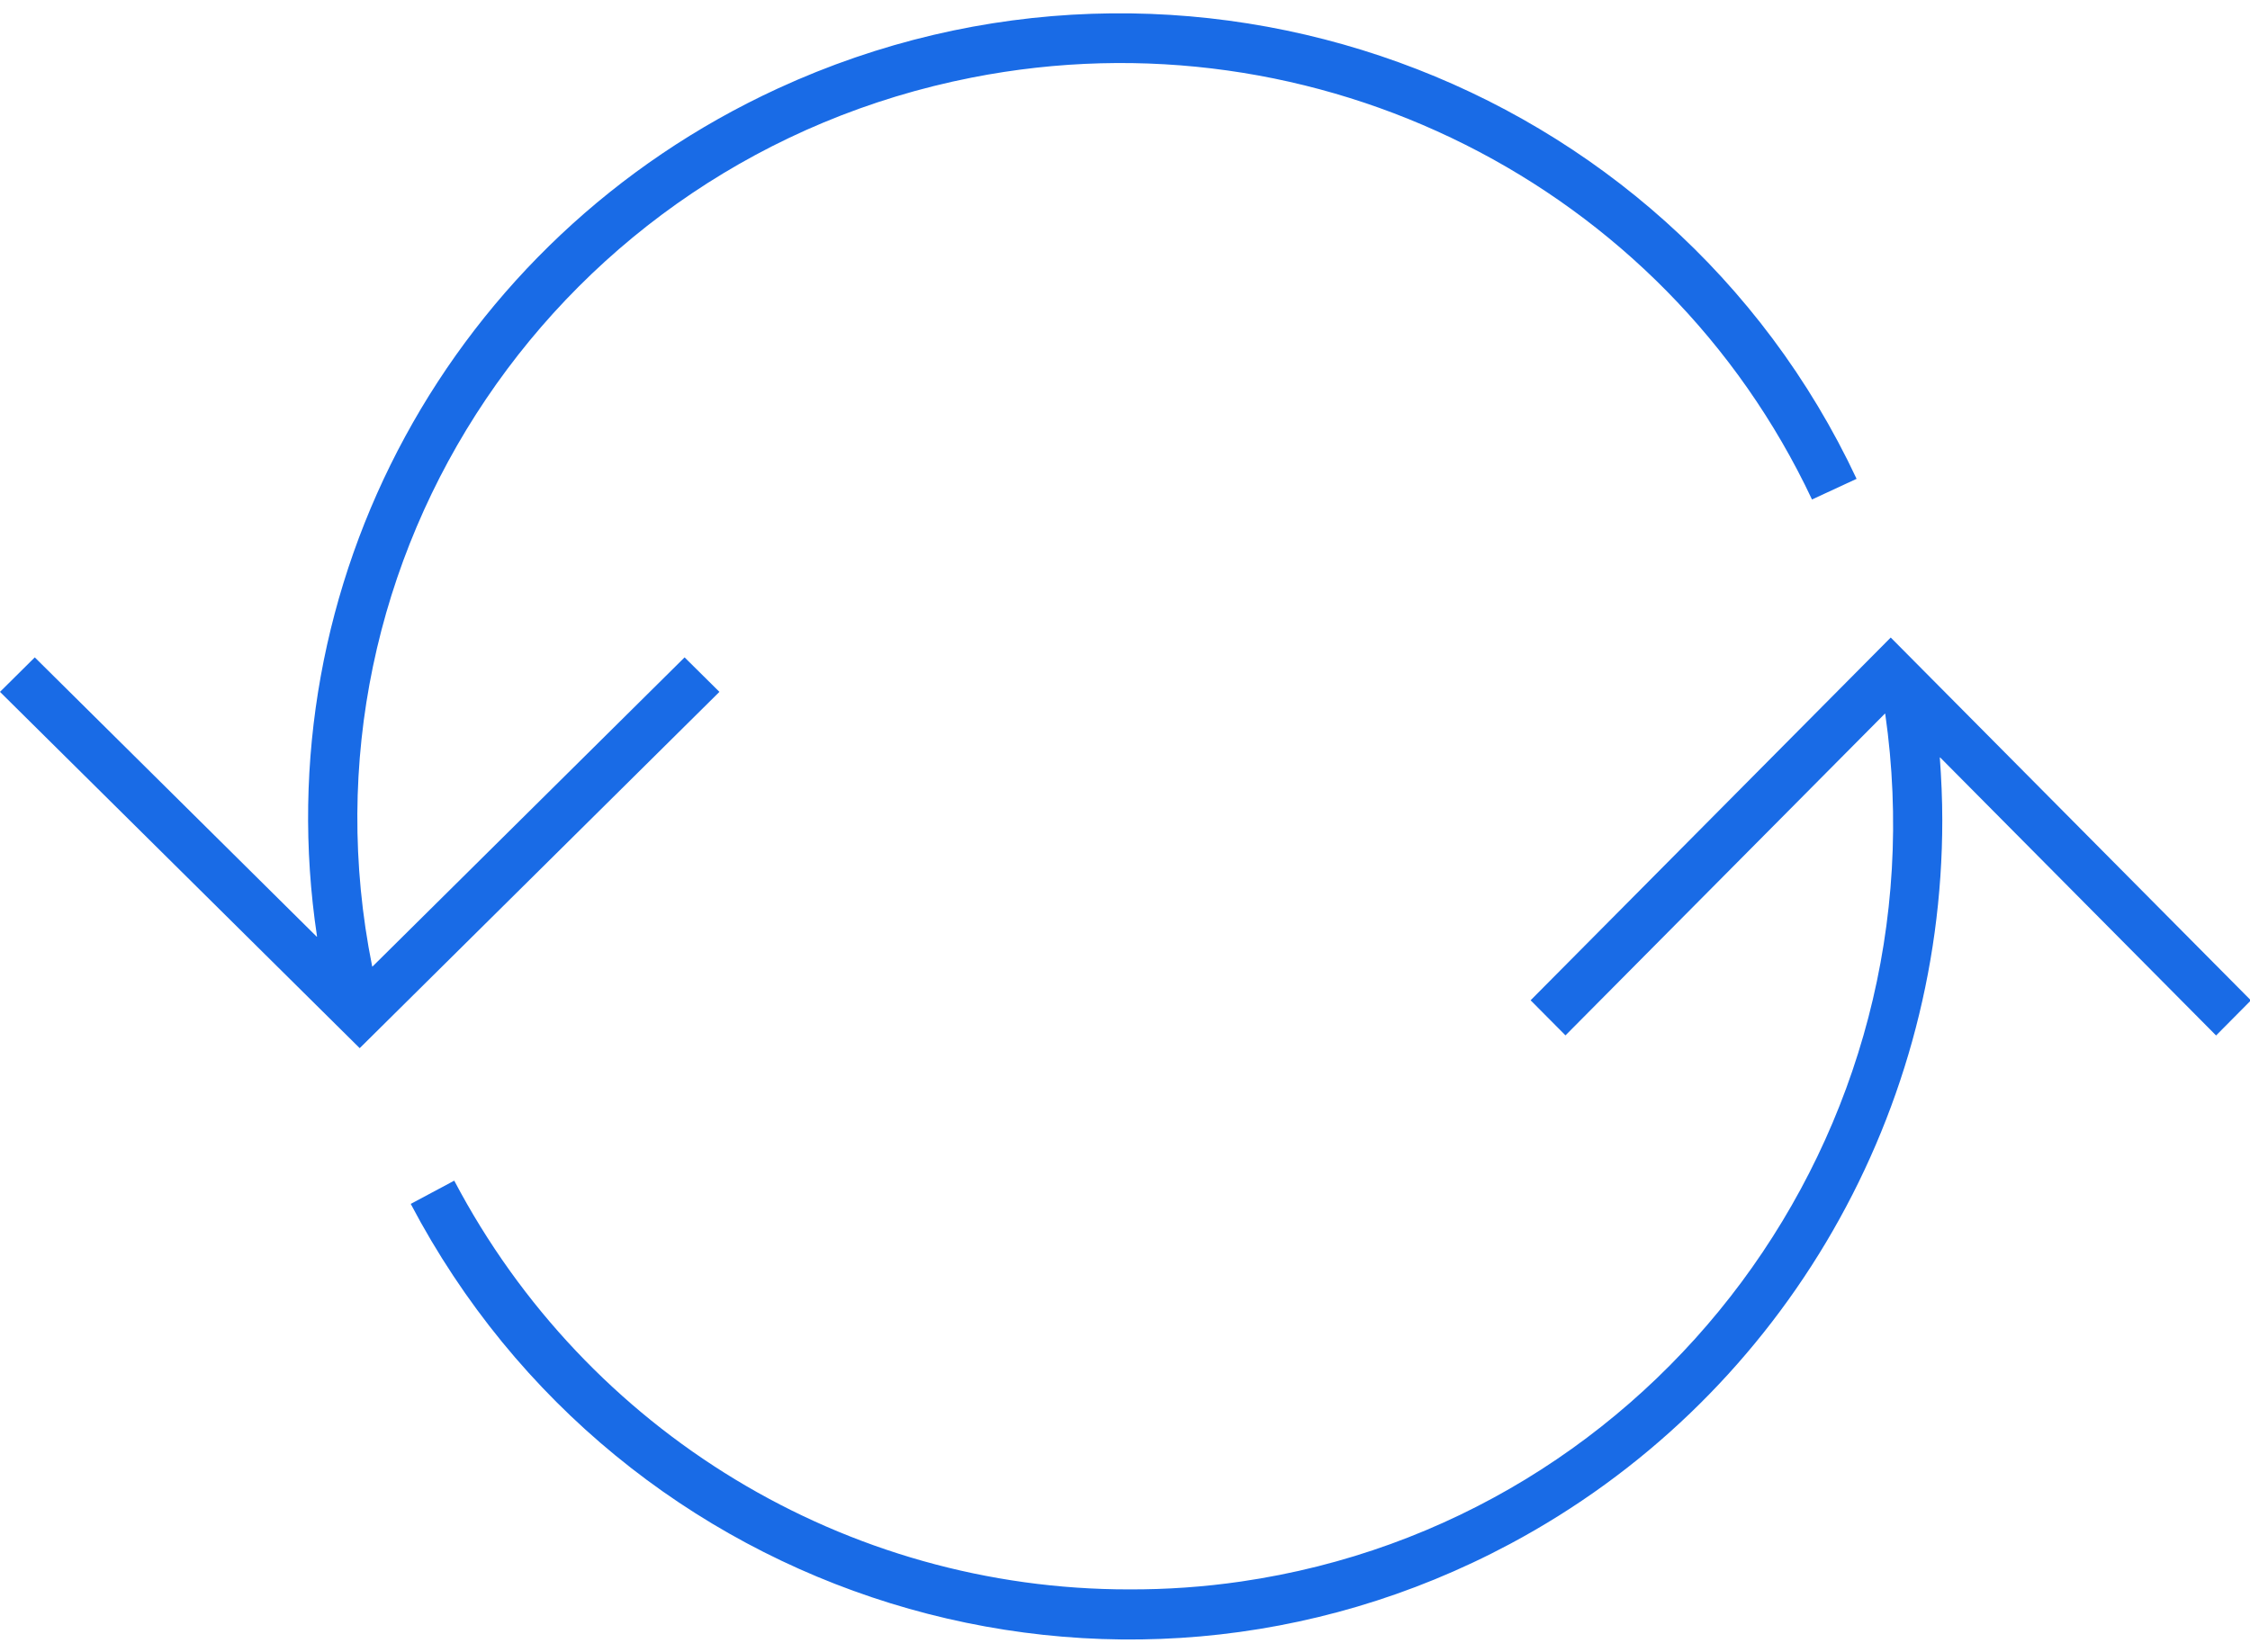
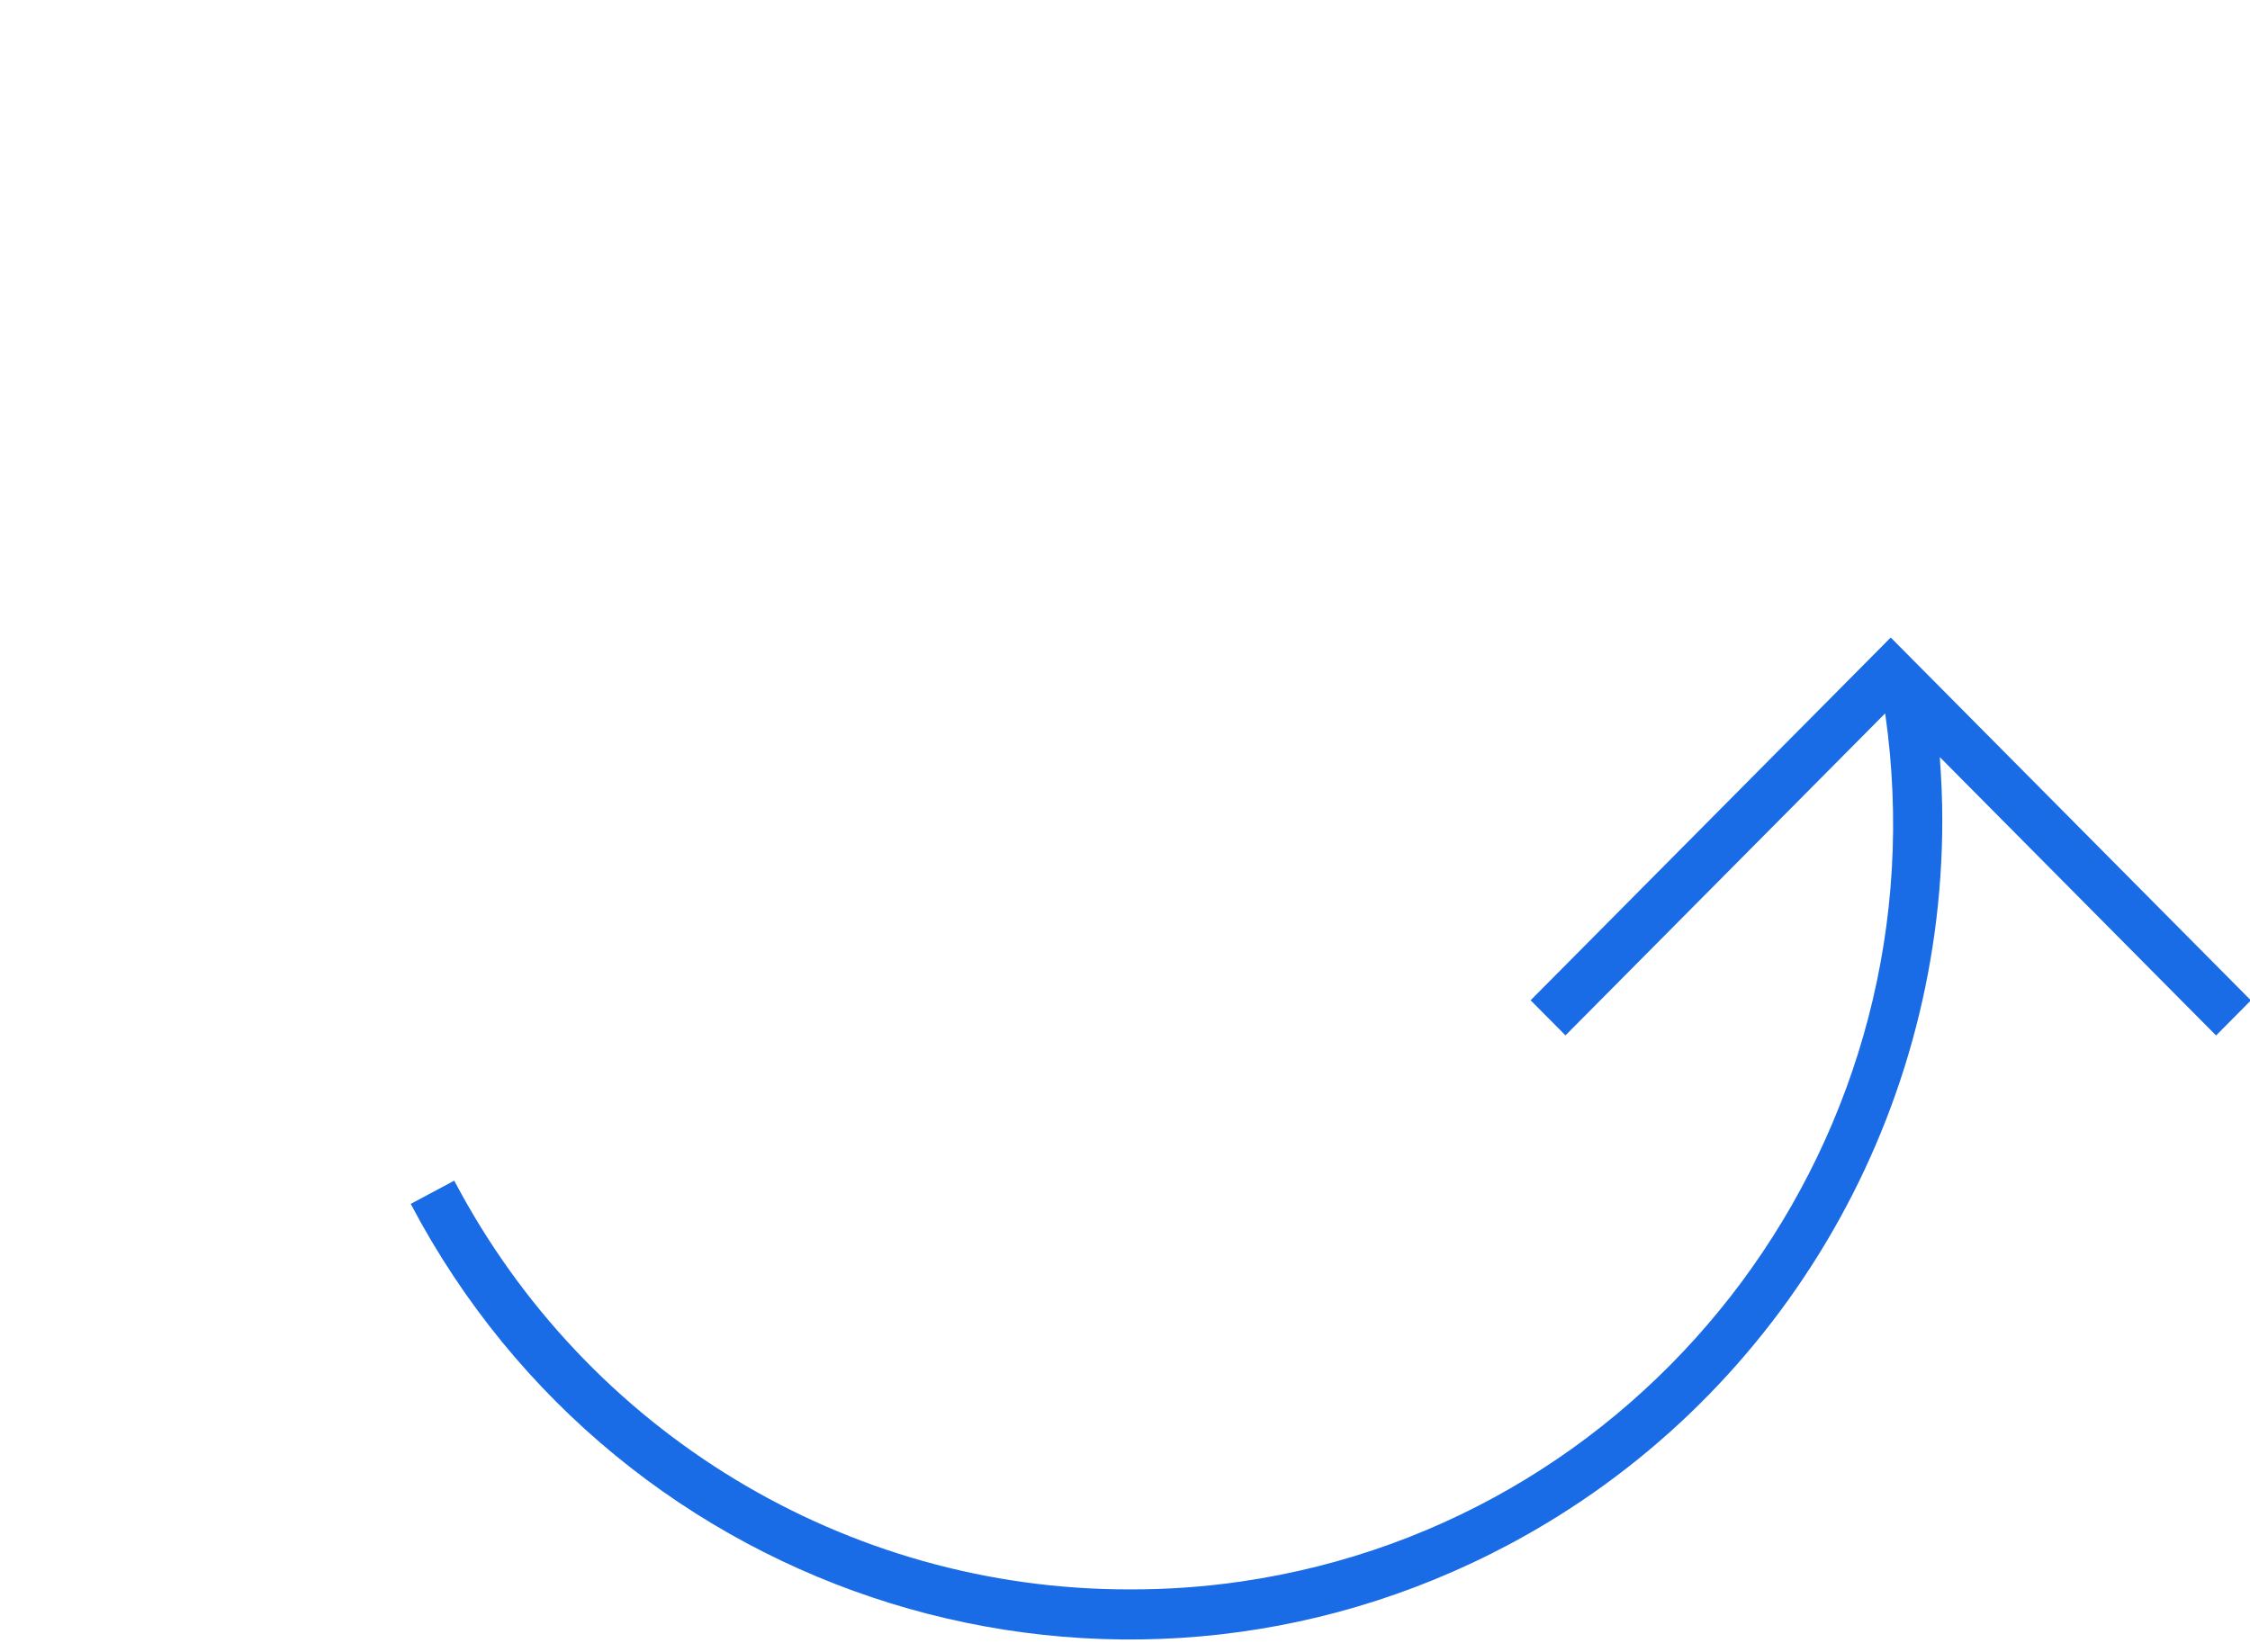
<svg xmlns="http://www.w3.org/2000/svg" xmlns:ns1="http://www.serif.com/" width="100%" height="100%" viewBox="0 0 128 94" version="1.1" xml:space="preserve" style="fill-rule:evenodd;clip-rule:evenodd;stroke-linejoin:round;stroke-miterlimit:2;">
  <g transform="matrix(1,0,0,1,-138,-155)">
    <g transform="matrix(1.067,0,0,1.067,138,138)">
      <g id="_05-05-swap-devises" ns1:id="05-05-swap-devises" transform="matrix(0.876,0,0,0.876,7.445,7.445)">
        <g transform="matrix(2,0,0,2,-8.5,-33.325)">
-           <path d="M21.894,42.567L20.834,41.517L11.338,50.926C11.336,50.928 11.331,50.928 11.328,50.926C11.327,50.924 11.326,50.923 11.326,50.921C8.823,38.461 16.99,26.349 29.567,23.87C40.06,21.801 50.622,27.104 55.143,36.711L56.5,36.082C50.748,23.82 36.051,18.5 23.675,24.199C13.742,28.772 8.033,39.277 9.648,50.01C9.649,50.013 9.647,50.017 9.644,50.018C9.641,50.02 9.638,50.018 9.636,50.016L1.059,41.517L0,42.567L10.947,53.412L21.894,42.567Z" style="fill:rgb(25,107,230);" />
-         </g>
+           </g>
        <g transform="matrix(2,0,0,2,-8.5,54.581)">
          <path d="M46.58,8.002L47.641,9.07L57.359,-0.721C57.362,-0.724 57.366,-0.724 57.369,-0.721C57.371,-0.72 57.371,-0.718 57.372,-0.716C59.197,12.031 50.419,23.856 37.766,25.695C36.639,25.859 35.502,25.938 34.363,25.934C25.757,25.942 17.853,21.153 13.824,13.492L12.5,14.2C18.9,26.366 33.878,31 45.952,24.551C54.05,20.227 59.112,11.748 59.108,2.514C59.108,1.882 59.079,1.248 59.033,0.618C59.033,0.614 59.037,0.61 59.041,0.61C59.042,0.61 59.044,0.611 59.045,0.612L67.44,9.073L68.5,8.005L57.539,-3.04L46.58,8.002Z" style="fill:rgb(25,107,230);" />
        </g>
      </g>
    </g>
  </g>
</svg>